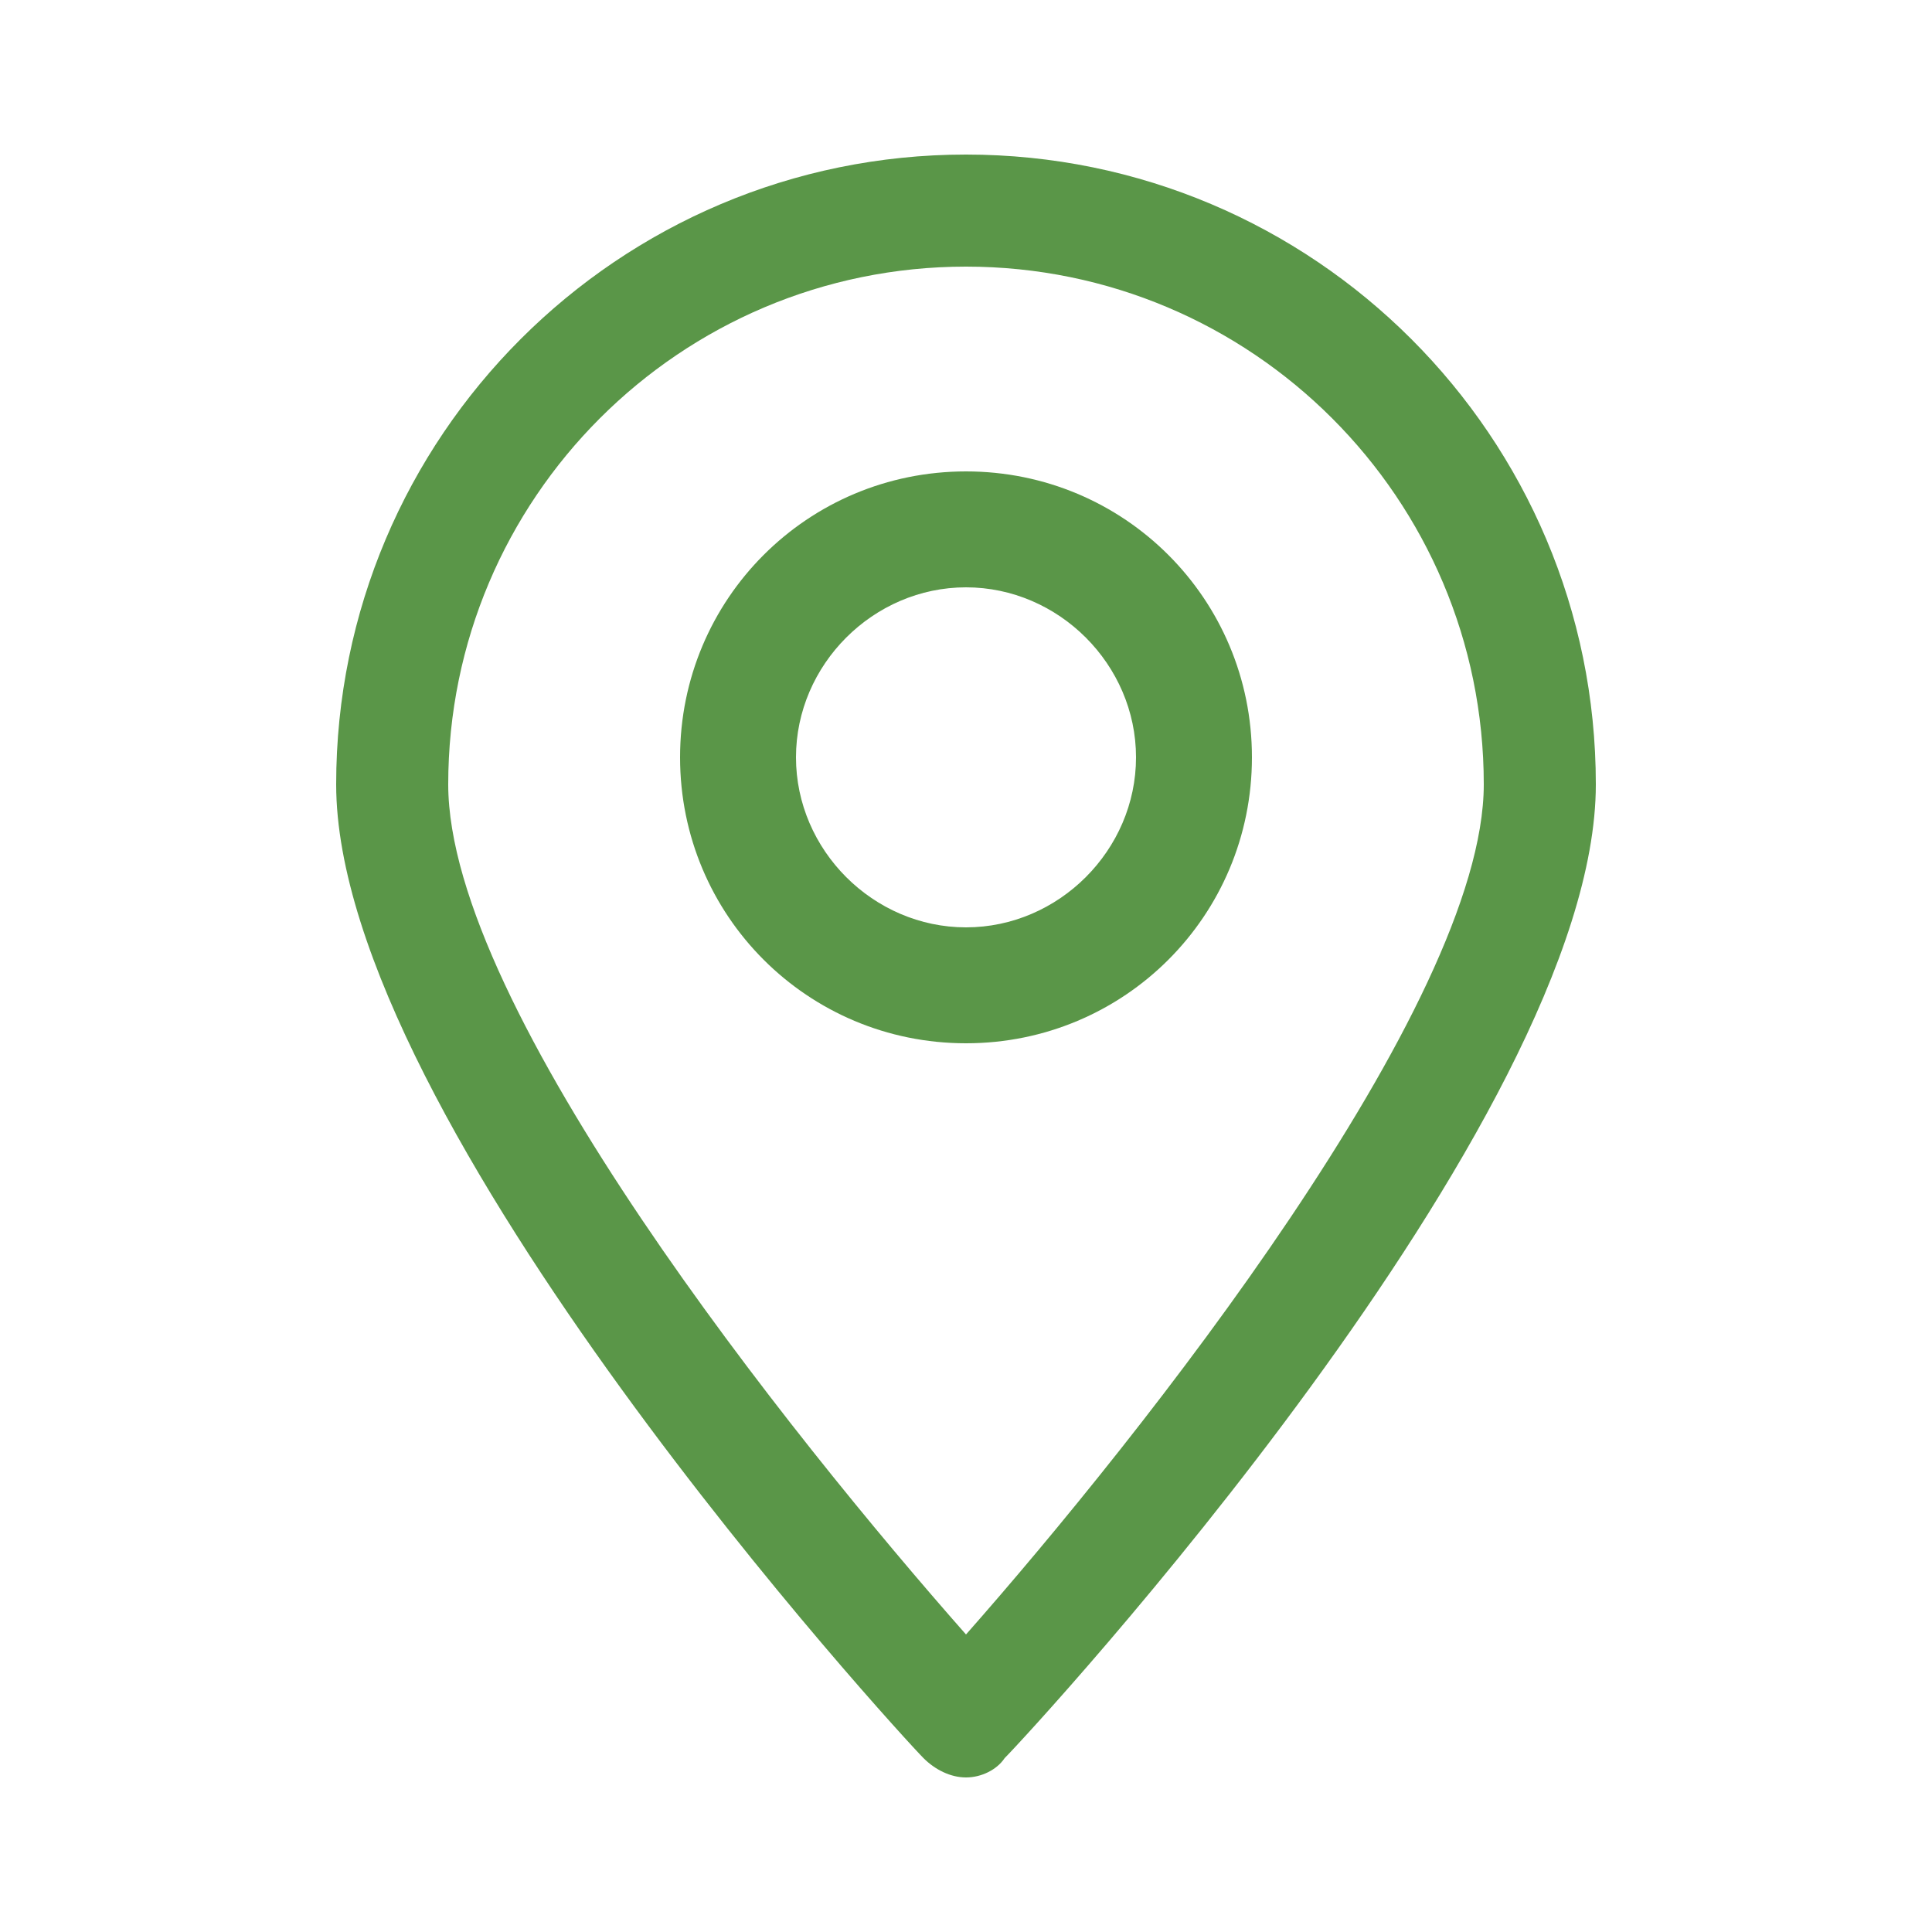
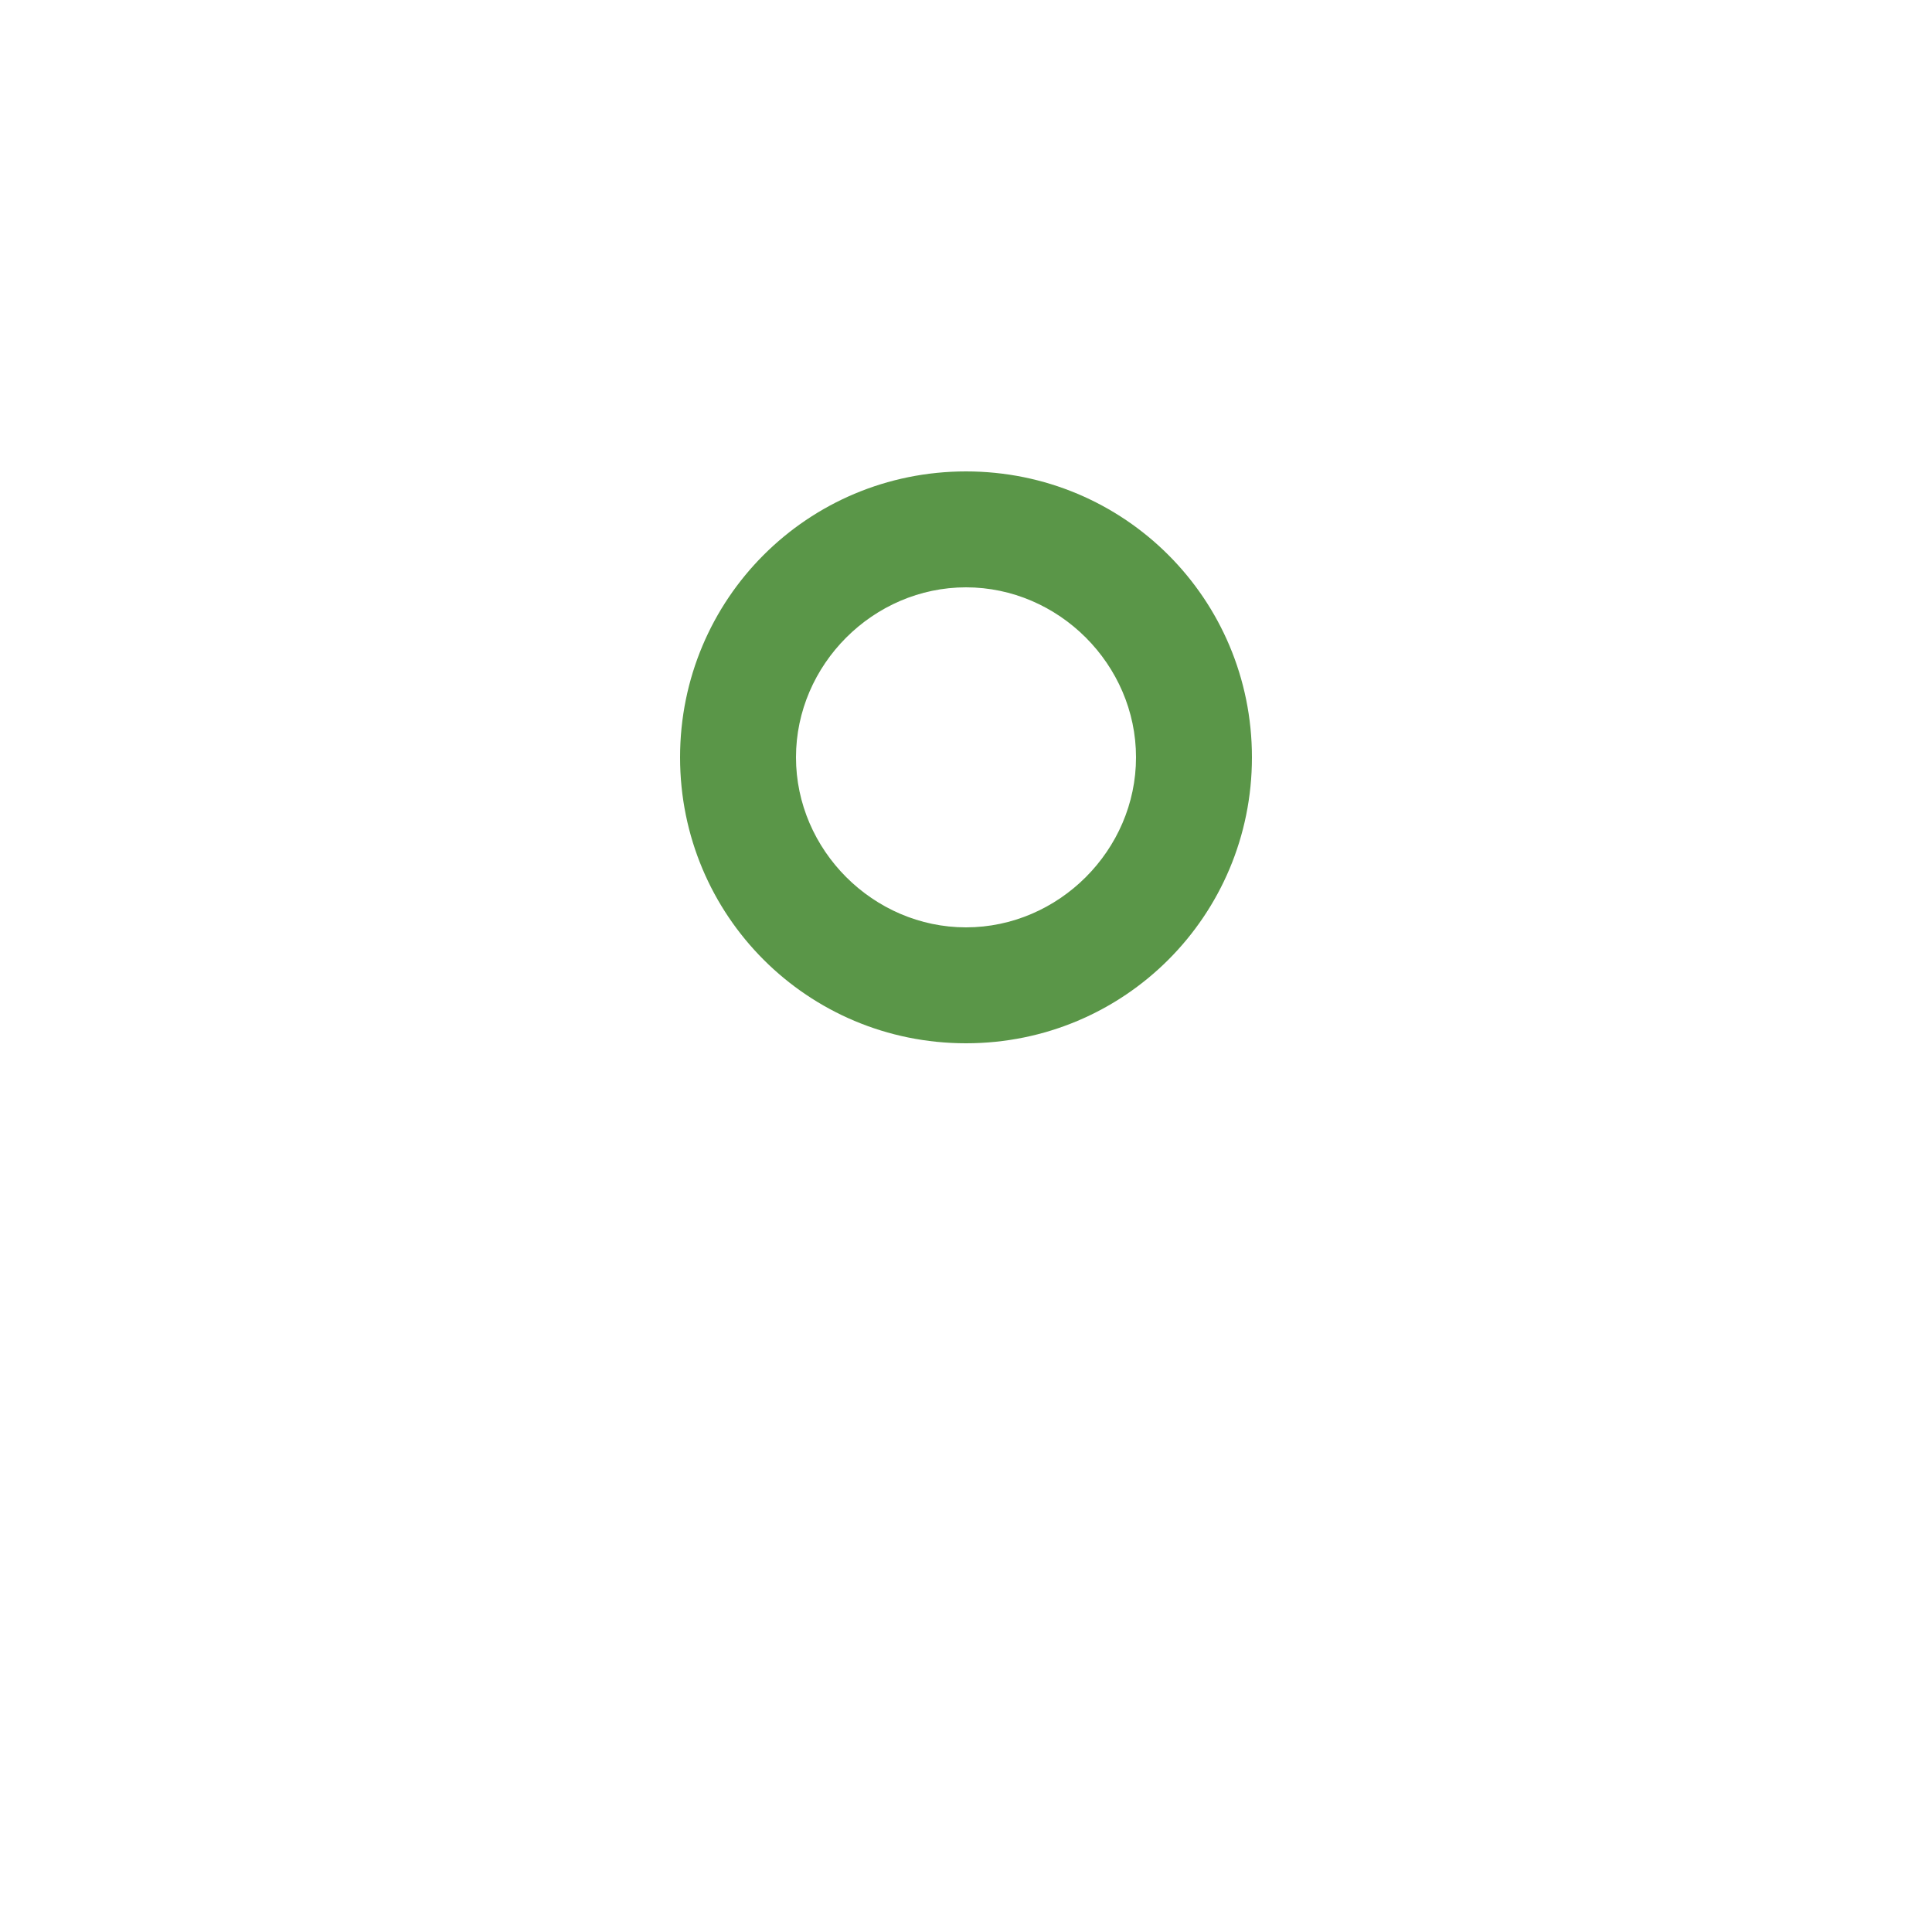
<svg xmlns="http://www.w3.org/2000/svg" version="1.1" id="Capa_1" x="0px" y="0px" viewBox="0 0 50 50" style="enable-background:new 0 0 50 50;" xml:space="preserve">
  <style type="text/css">
	.st0{fill:#5A9648;}
</style>
  <g>
    <g>
      <g>
        <g>
-           <path class="st0" d="M25,46L25,46c-0.4,0-0.8-0.2-1.1-0.5C23.3,44.9,8.7,29,8.7,20.3C8.7,11.3,16,4,25,4s16.3,7.3,16.3,16.3      c0,8.7-14.6,24.5-15.3,25.2C25.8,45.8,25.4,46,25,46z M25,6.9c-7.4,0-13.4,6-13.4,13.4c0,5.8,8.9,16.9,13.4,22      c4.5-5.1,13.4-16.3,13.4-22C38.4,12.9,32.4,6.9,25,6.9z" />
-         </g>
+           </g>
      </g>
      <g>
        <g>
          <path class="st0" d="M25,27c-4.1,0-7.4-3.3-7.4-7.4c0-4.1,3.3-7.4,7.4-7.4c4.1,0,7.4,3.3,7.4,7.4C32.4,23.7,29.1,27,25,27z       M25,15.2c-2.4,0-4.4,2-4.4,4.4c0,2.4,2,4.4,4.4,4.4c2.4,0,4.4-2,4.4-4.4C29.4,17.2,27.4,15.2,25,15.2z" />
        </g>
      </g>
    </g>
  </g>
</svg>